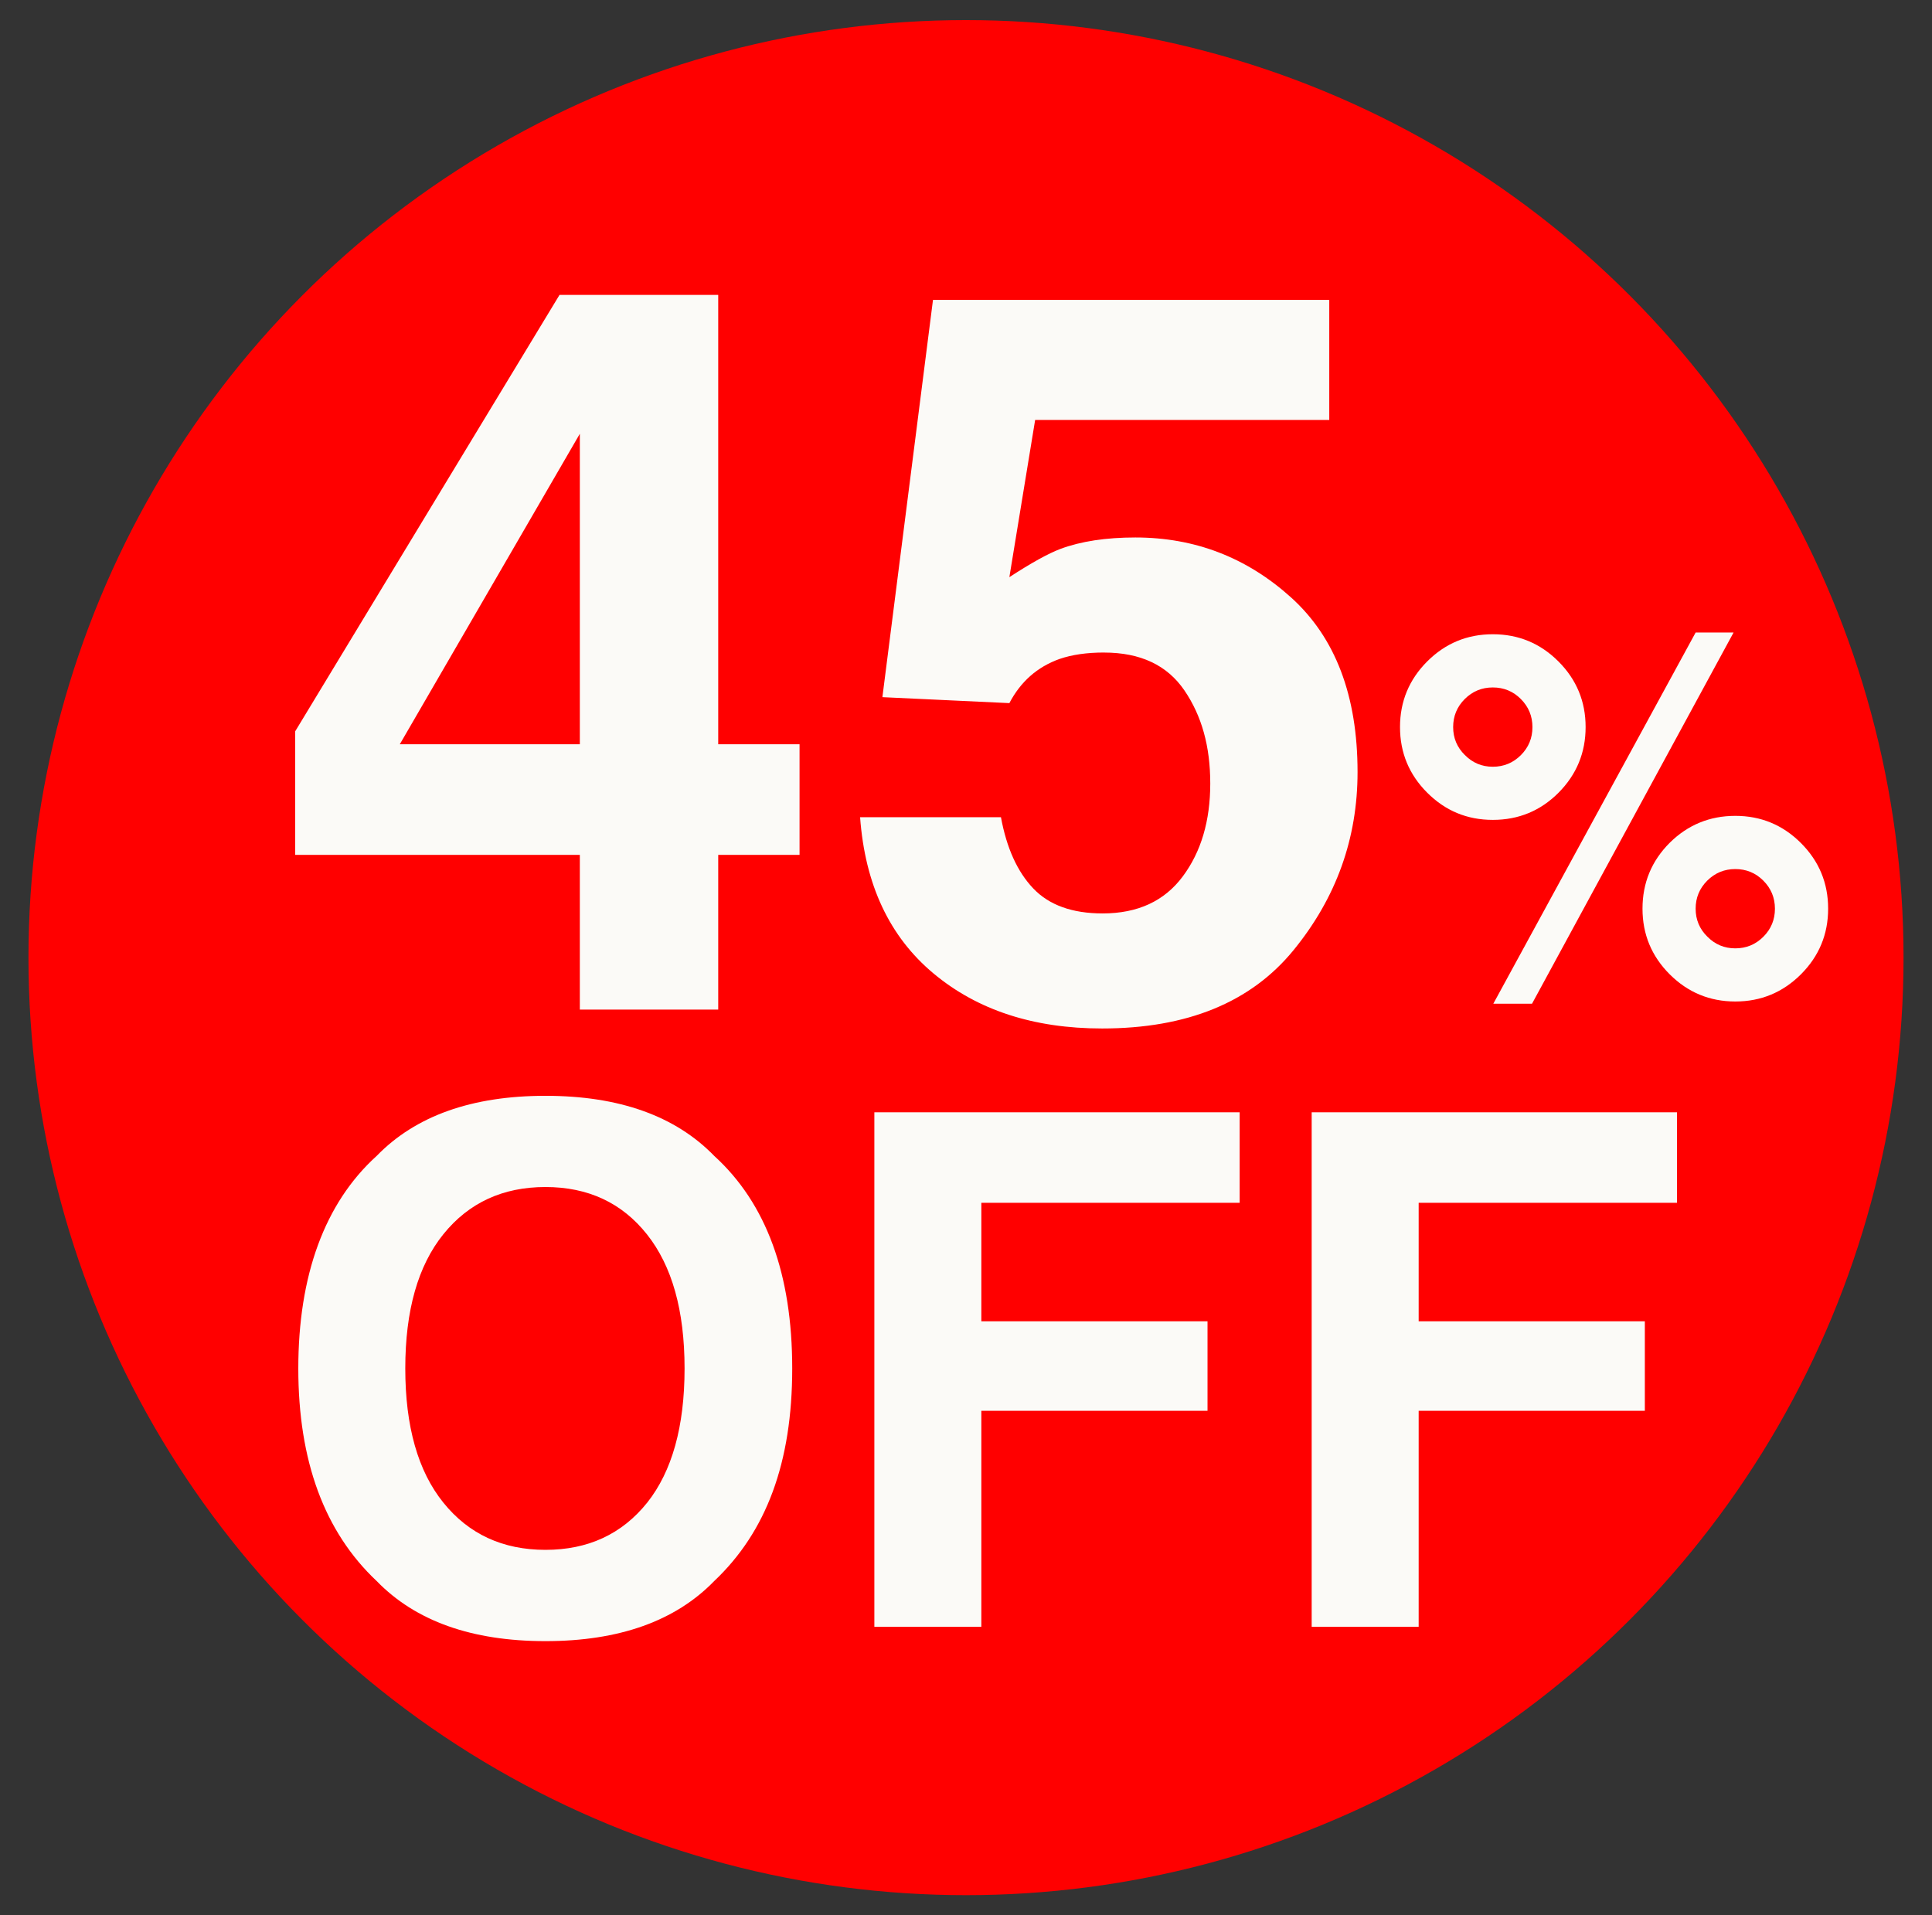
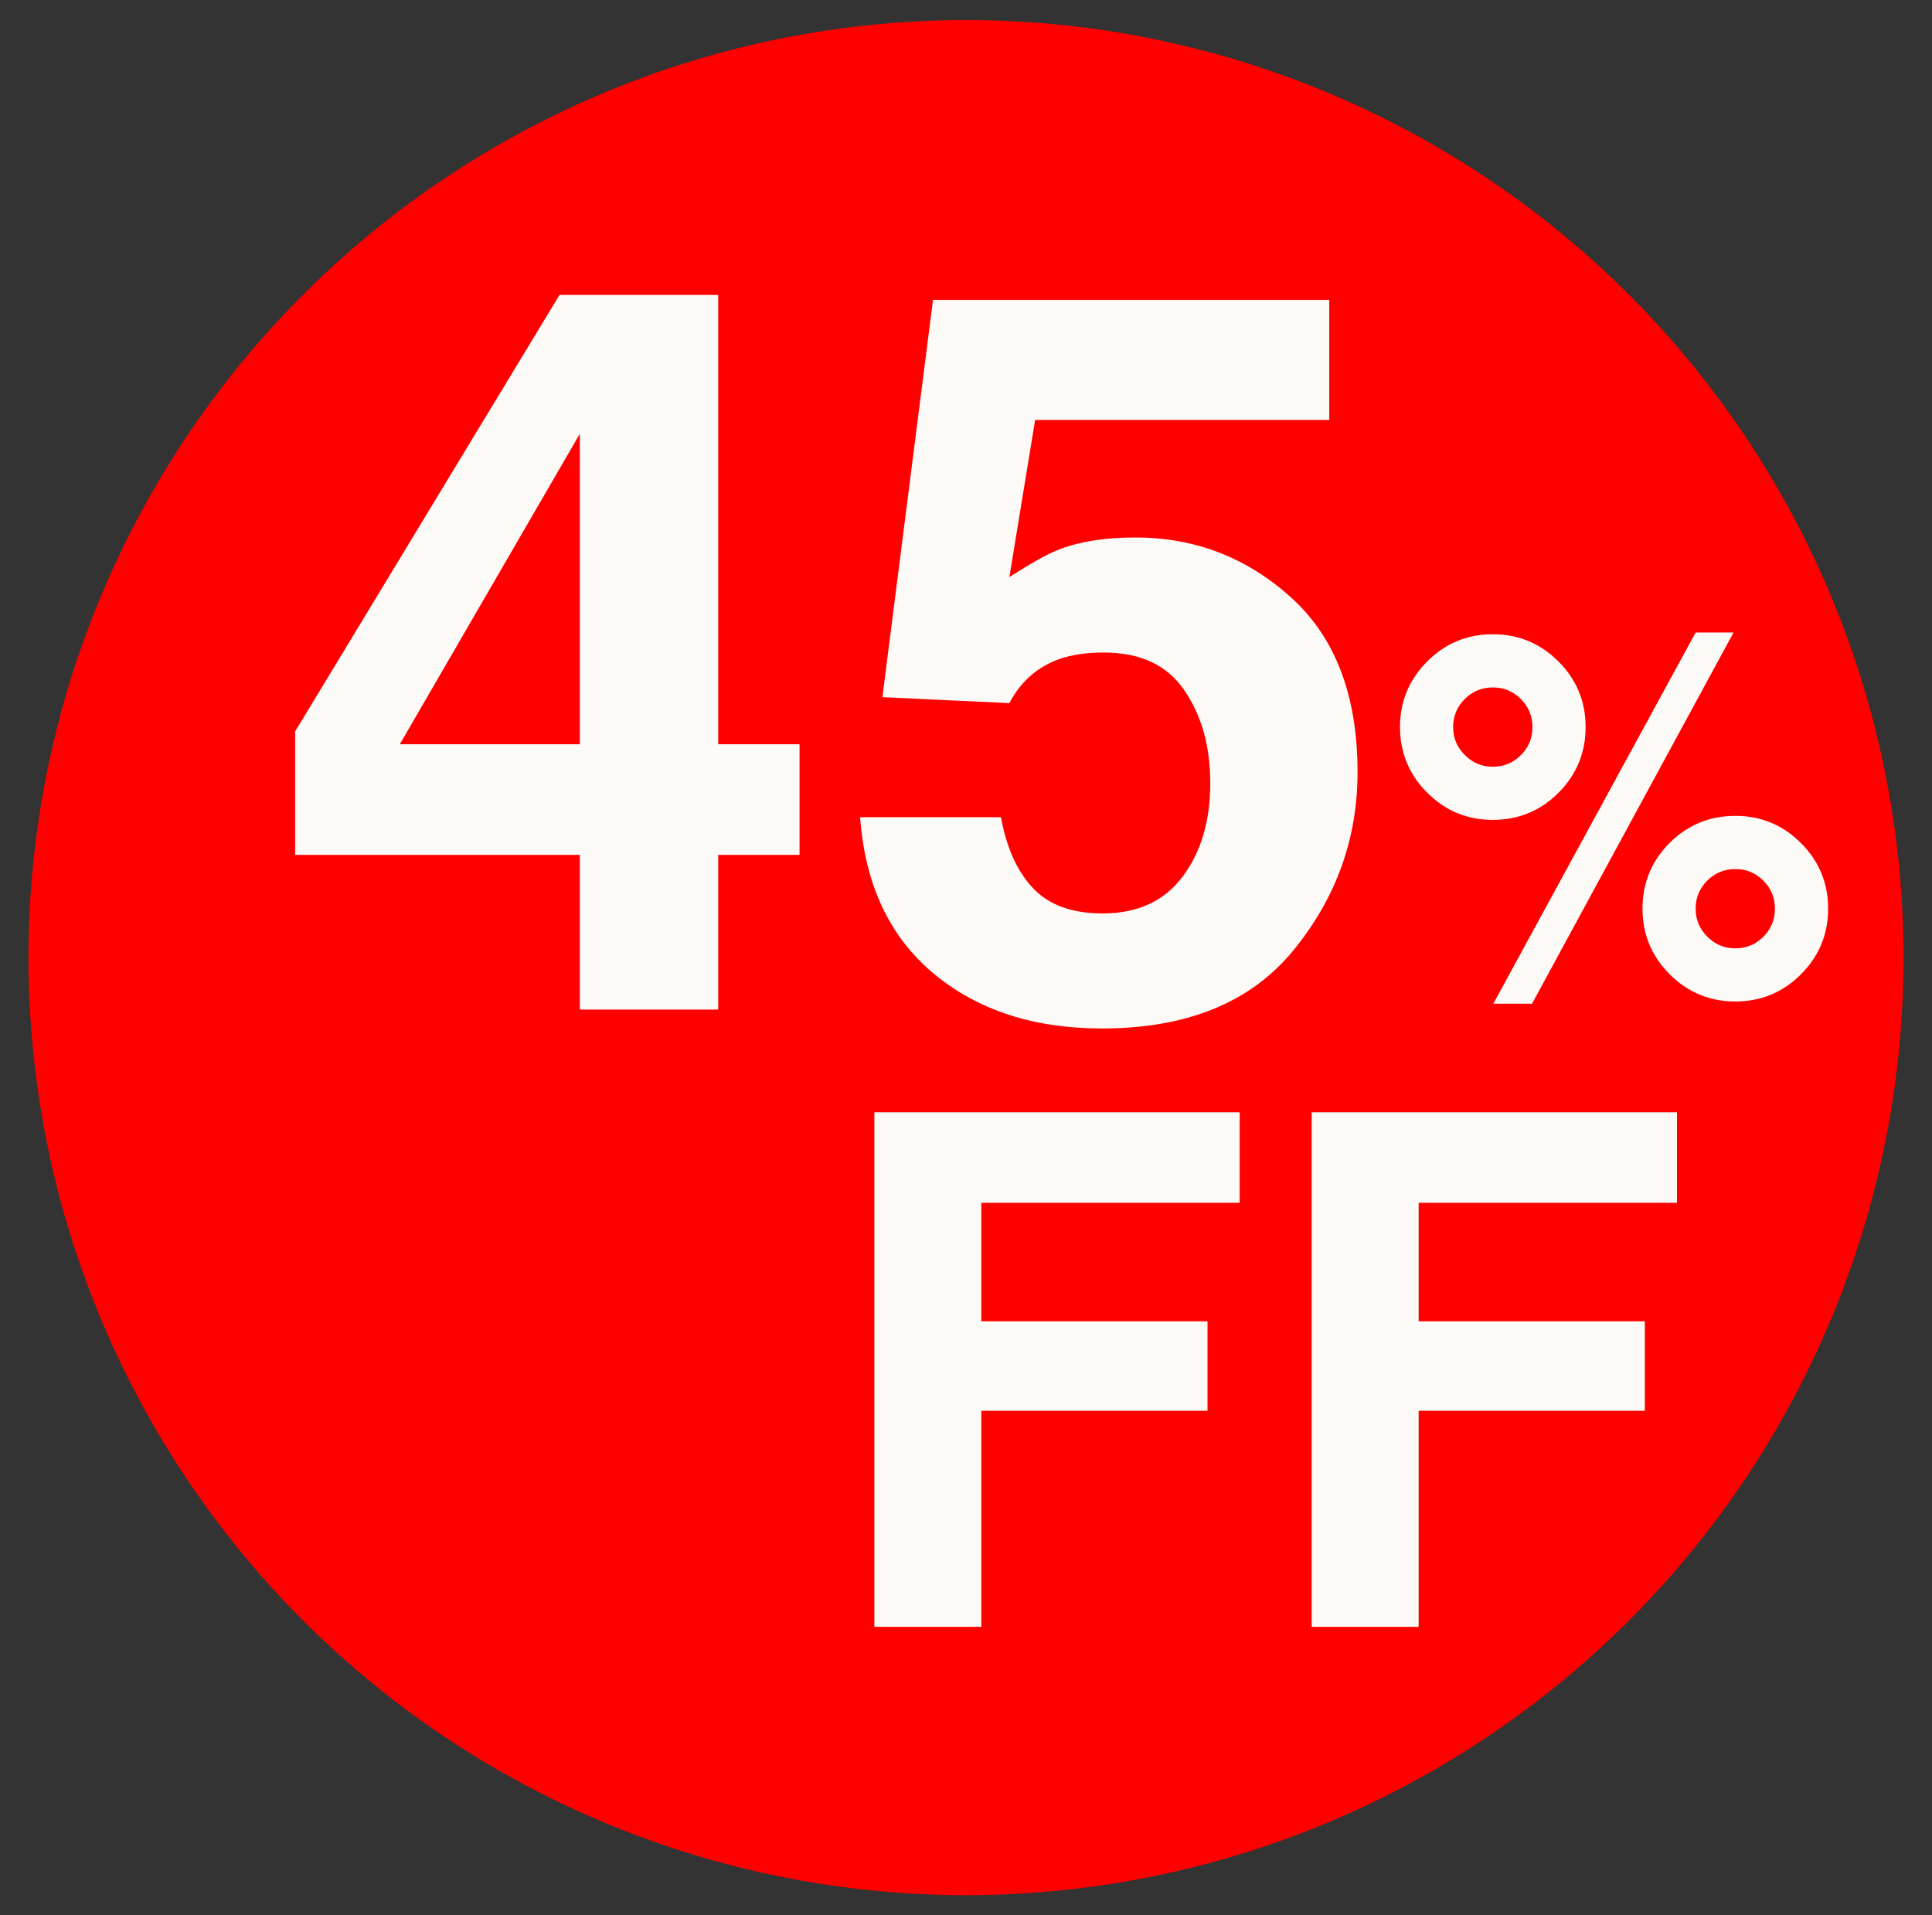
<svg xmlns="http://www.w3.org/2000/svg" id="Capa_1" version="1.1" viewBox="0 0 577 572">
  <rect x="0" y="0" width="577" height="572" fill="#333333" stroke="none" />
  <defs>
    <style>
      .st0 {
        fill: #fbfaf7;
      }

      .st1 {
        fill: red;
      }
    </style>
  </defs>
  <circle class="st1" cx="288.5" cy="286" r="280" />
  <g>
    <path class="st0" d="M238.79,222.28v33.03h-24.29v46.21h-41.33v-46.21h-85.02v-36.88l78.95-130.35h47.4v134.2h24.29ZM119.4,222.28h53.77v-92.73l-53.77,92.73Z" />
    <path class="st0" d="M329.74,194.88c-5.14,0-9.58.64-13.33,1.93-6.62,2.37-11.6,6.77-14.96,13.18l-37.92-1.78,15.11-118.65h118.35v35.85h-87.84l-7.7,46.96c6.52-4.24,11.6-7.06,15.26-8.44,6.12-2.27,13.58-3.41,22.37-3.41,17.77,0,33.28,5.98,46.51,17.92,13.23,11.95,19.85,29.33,19.85,52.14,0,19.85-6.37,37.58-19.11,53.18-12.74,15.6-31.8,23.4-57.18,23.4-20.44,0-37.23-5.48-50.36-16.44-13.13-10.96-20.44-26.51-21.92-46.66h42.07c1.68,9.18,4.89,16.27,9.63,21.26,4.74,4.99,11.65,7.48,20.74,7.48,10.47,0,18.44-3.68,23.92-11.04,5.48-7.35,8.22-16.61,8.22-27.77s-2.57-20.22-7.7-27.77c-5.14-7.55-13.13-11.33-24-11.33Z" />
  </g>
  <path class="st0" d="M426.24,236.74c-5.41-5.41-8.12-11.95-8.12-19.6s2.71-14.18,8.12-19.6c5.41-5.41,11.95-8.12,19.6-8.12s14.18,2.71,19.59,8.12c5.41,5.41,8.12,11.95,8.12,19.6s-2.7,14.18-8.08,19.6c-5.39,5.41-11.93,8.12-19.63,8.12s-14.18-2.71-19.6-8.12ZM437.49,225.49c2.28,2.33,5.07,3.5,8.34,3.5s6.07-1.15,8.38-3.46c2.31-2.31,3.46-5.1,3.46-8.38s-1.16-6.07-3.46-8.38-5.1-3.46-8.38-3.46-6.07,1.16-8.38,3.46c-2.31,2.31-3.46,5.1-3.46,8.38s1.17,6.06,3.5,8.35ZM457.53,299.77h-11.55l60.43-110.87h11.33l-60.2,110.87ZM490.54,271.38c0-7.7,2.71-14.26,8.12-19.67,5.41-5.36,11.95-8.05,19.6-8.05s14.18,2.71,19.6,8.12c5.41,5.41,8.12,11.95,8.12,19.6s-2.71,14.18-8.12,19.6c-5.42,5.41-11.95,8.12-19.6,8.12s-14.18-2.71-19.6-8.12c-5.41-5.41-8.12-11.95-8.12-19.6ZM509.91,279.73c2.28,2.33,5.07,3.5,8.34,3.5s6.07-1.15,8.38-3.46,3.46-5.1,3.46-8.38-1.16-6.07-3.46-8.38-5.1-3.46-8.38-3.46-6.07,1.16-8.38,3.46c-2.31,2.31-3.46,5.1-3.46,8.38s1.17,6.06,3.5,8.35Z" />
  <g>
-     <path class="st0" d="M162.9,490.13c-21.99,0-38.8-5.98-50.42-17.96-15.59-14.68-23.39-35.84-23.39-63.47s7.79-49.34,23.39-63.47c11.62-11.97,28.43-17.96,50.42-17.96s38.8,5.99,50.42,17.96c15.52,14.13,23.28,35.29,23.28,63.47s-7.76,48.79-23.28,63.47c-11.62,11.97-28.43,17.96-50.42,17.96ZM193.28,448.79c7.45-9.4,11.17-22.76,11.17-40.09s-3.74-30.6-11.22-40.04c-7.48-9.43-17.59-14.15-30.33-14.15s-22.9,4.7-30.48,14.09c-7.59,9.4-11.38,22.76-11.38,40.09s3.79,30.69,11.38,40.09c7.58,9.4,17.75,14.09,30.48,14.09s22.86-4.7,30.38-14.09Z" />
    <path class="st0" d="M370.23,359.22h-77.15v35.39h67.55v26.73h-67.55v64.52h-31.95v-153.67h109.1v27.04Z" />
    <path class="st0" d="M500.84,359.22h-77.15v35.39h67.55v26.73h-67.55v64.52h-31.95v-153.67h109.1v27.04Z" />
  </g>
</svg>